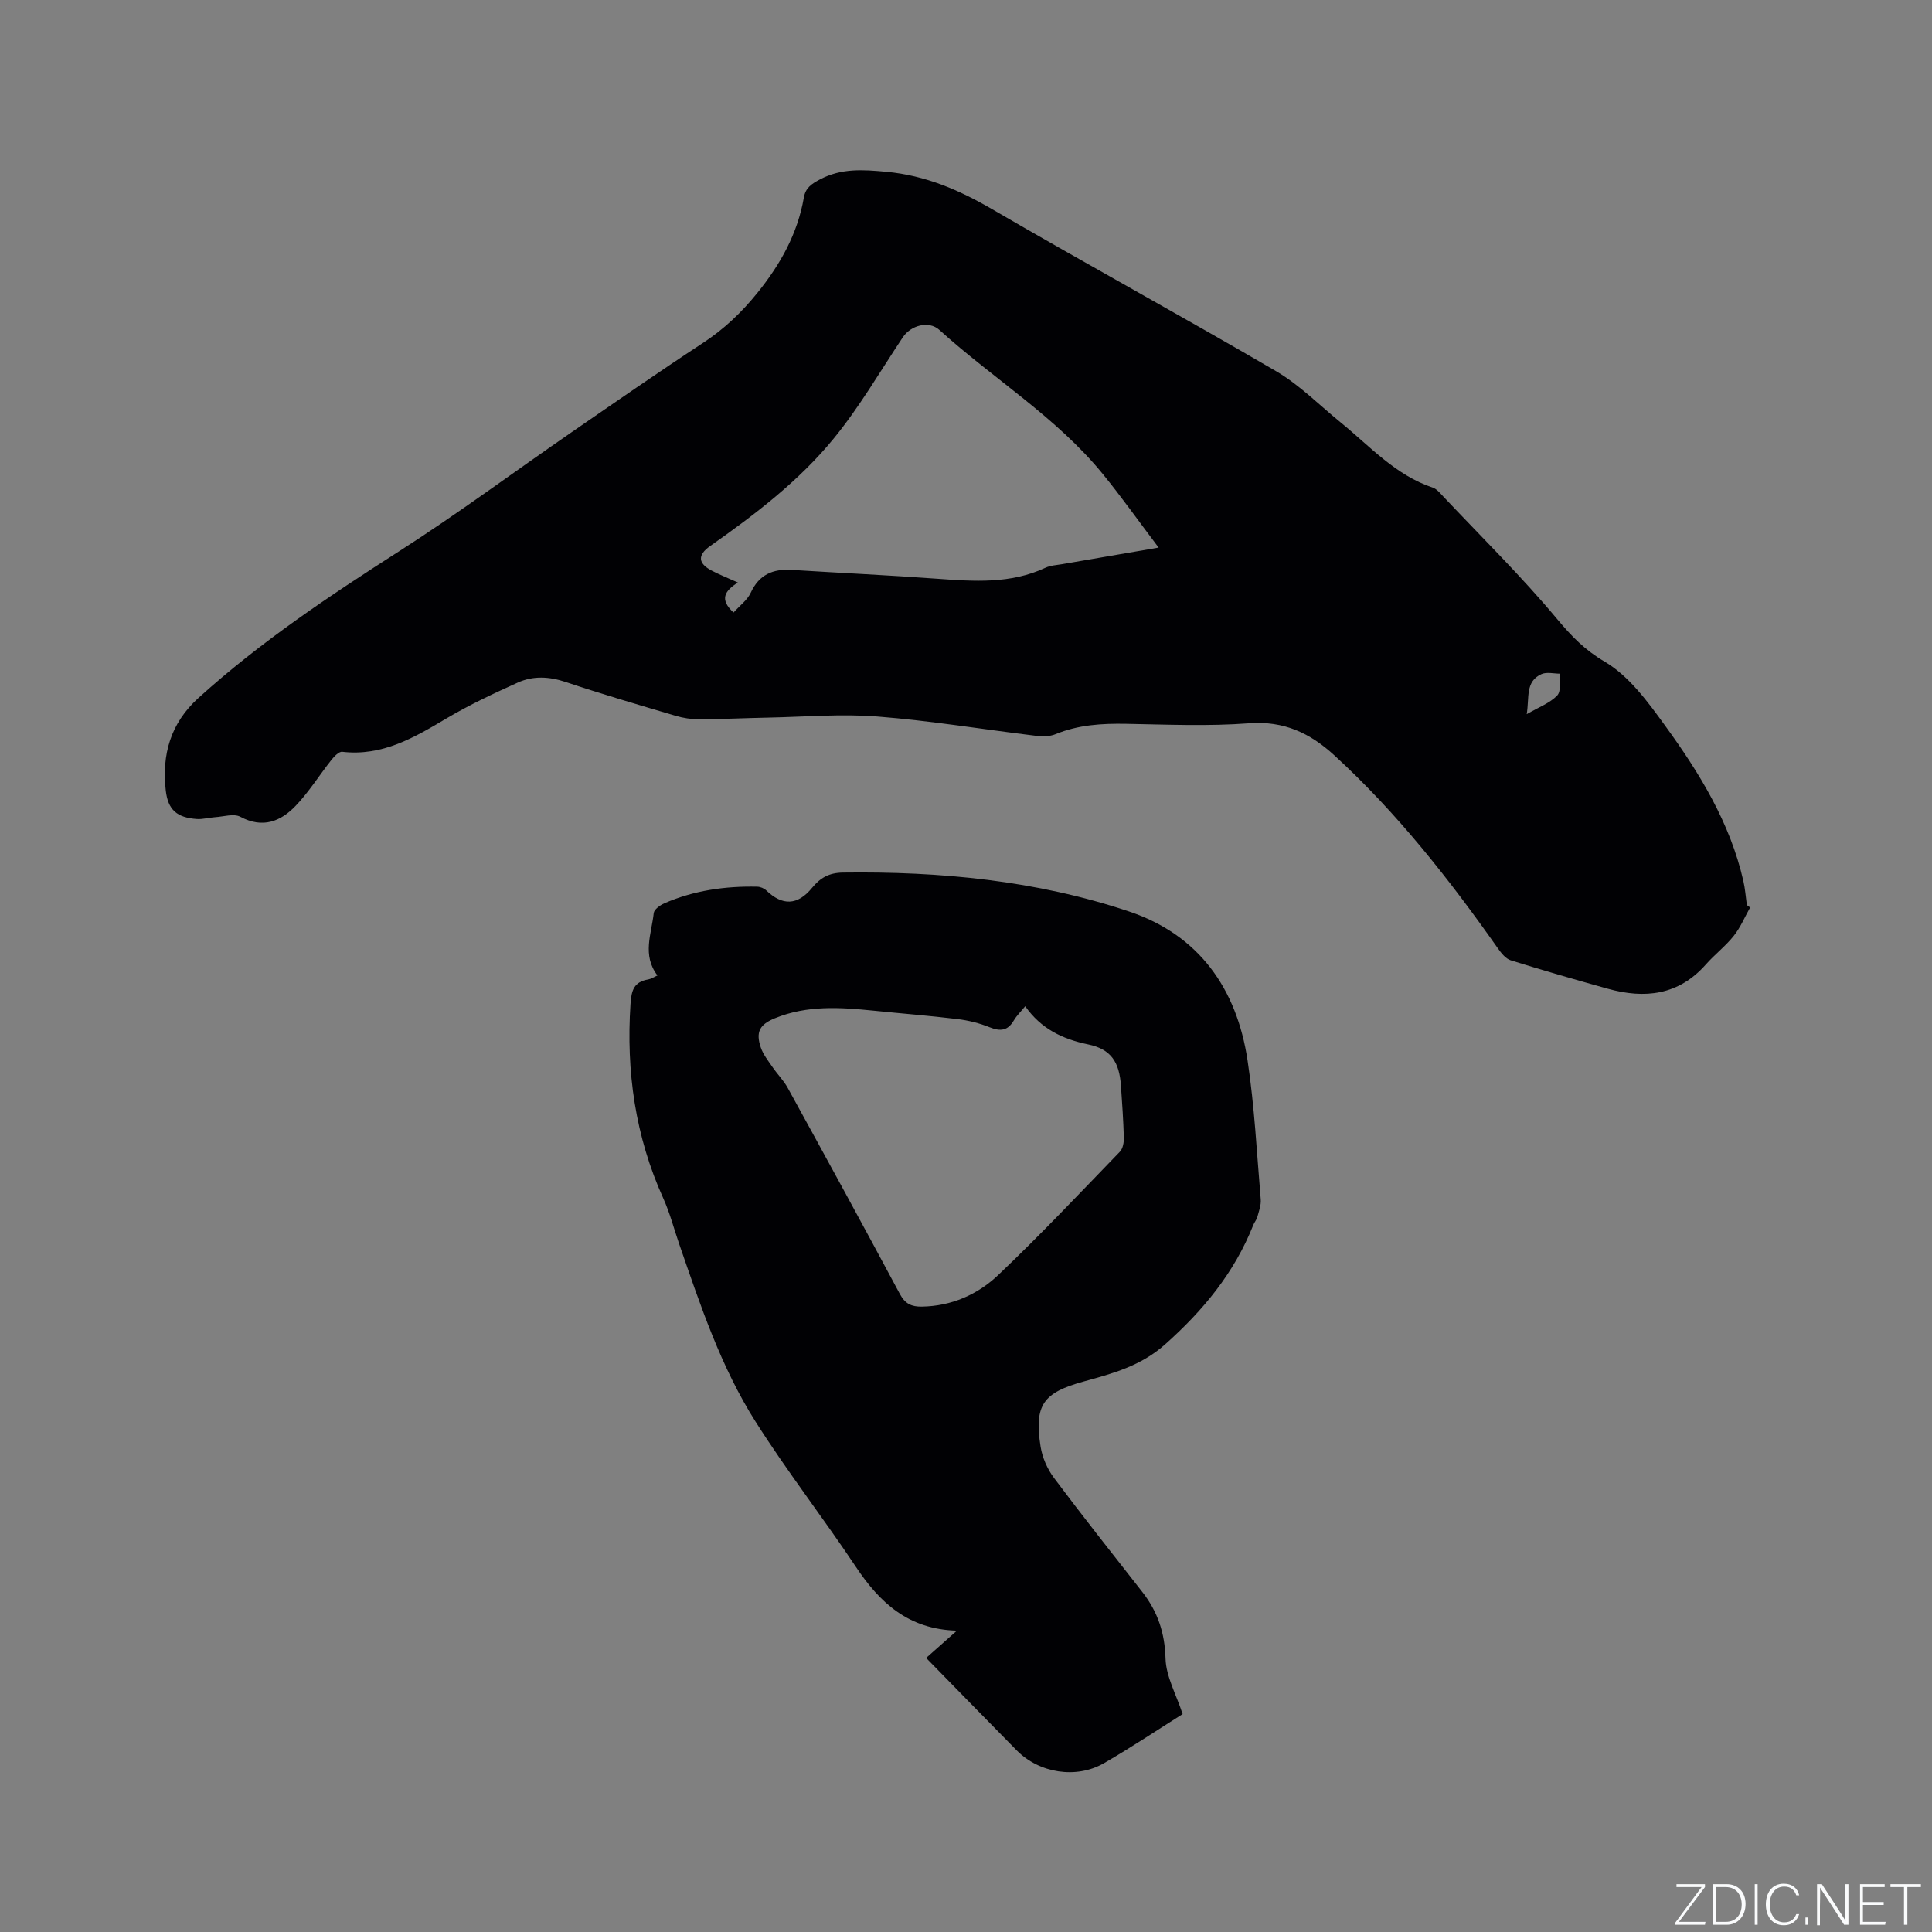
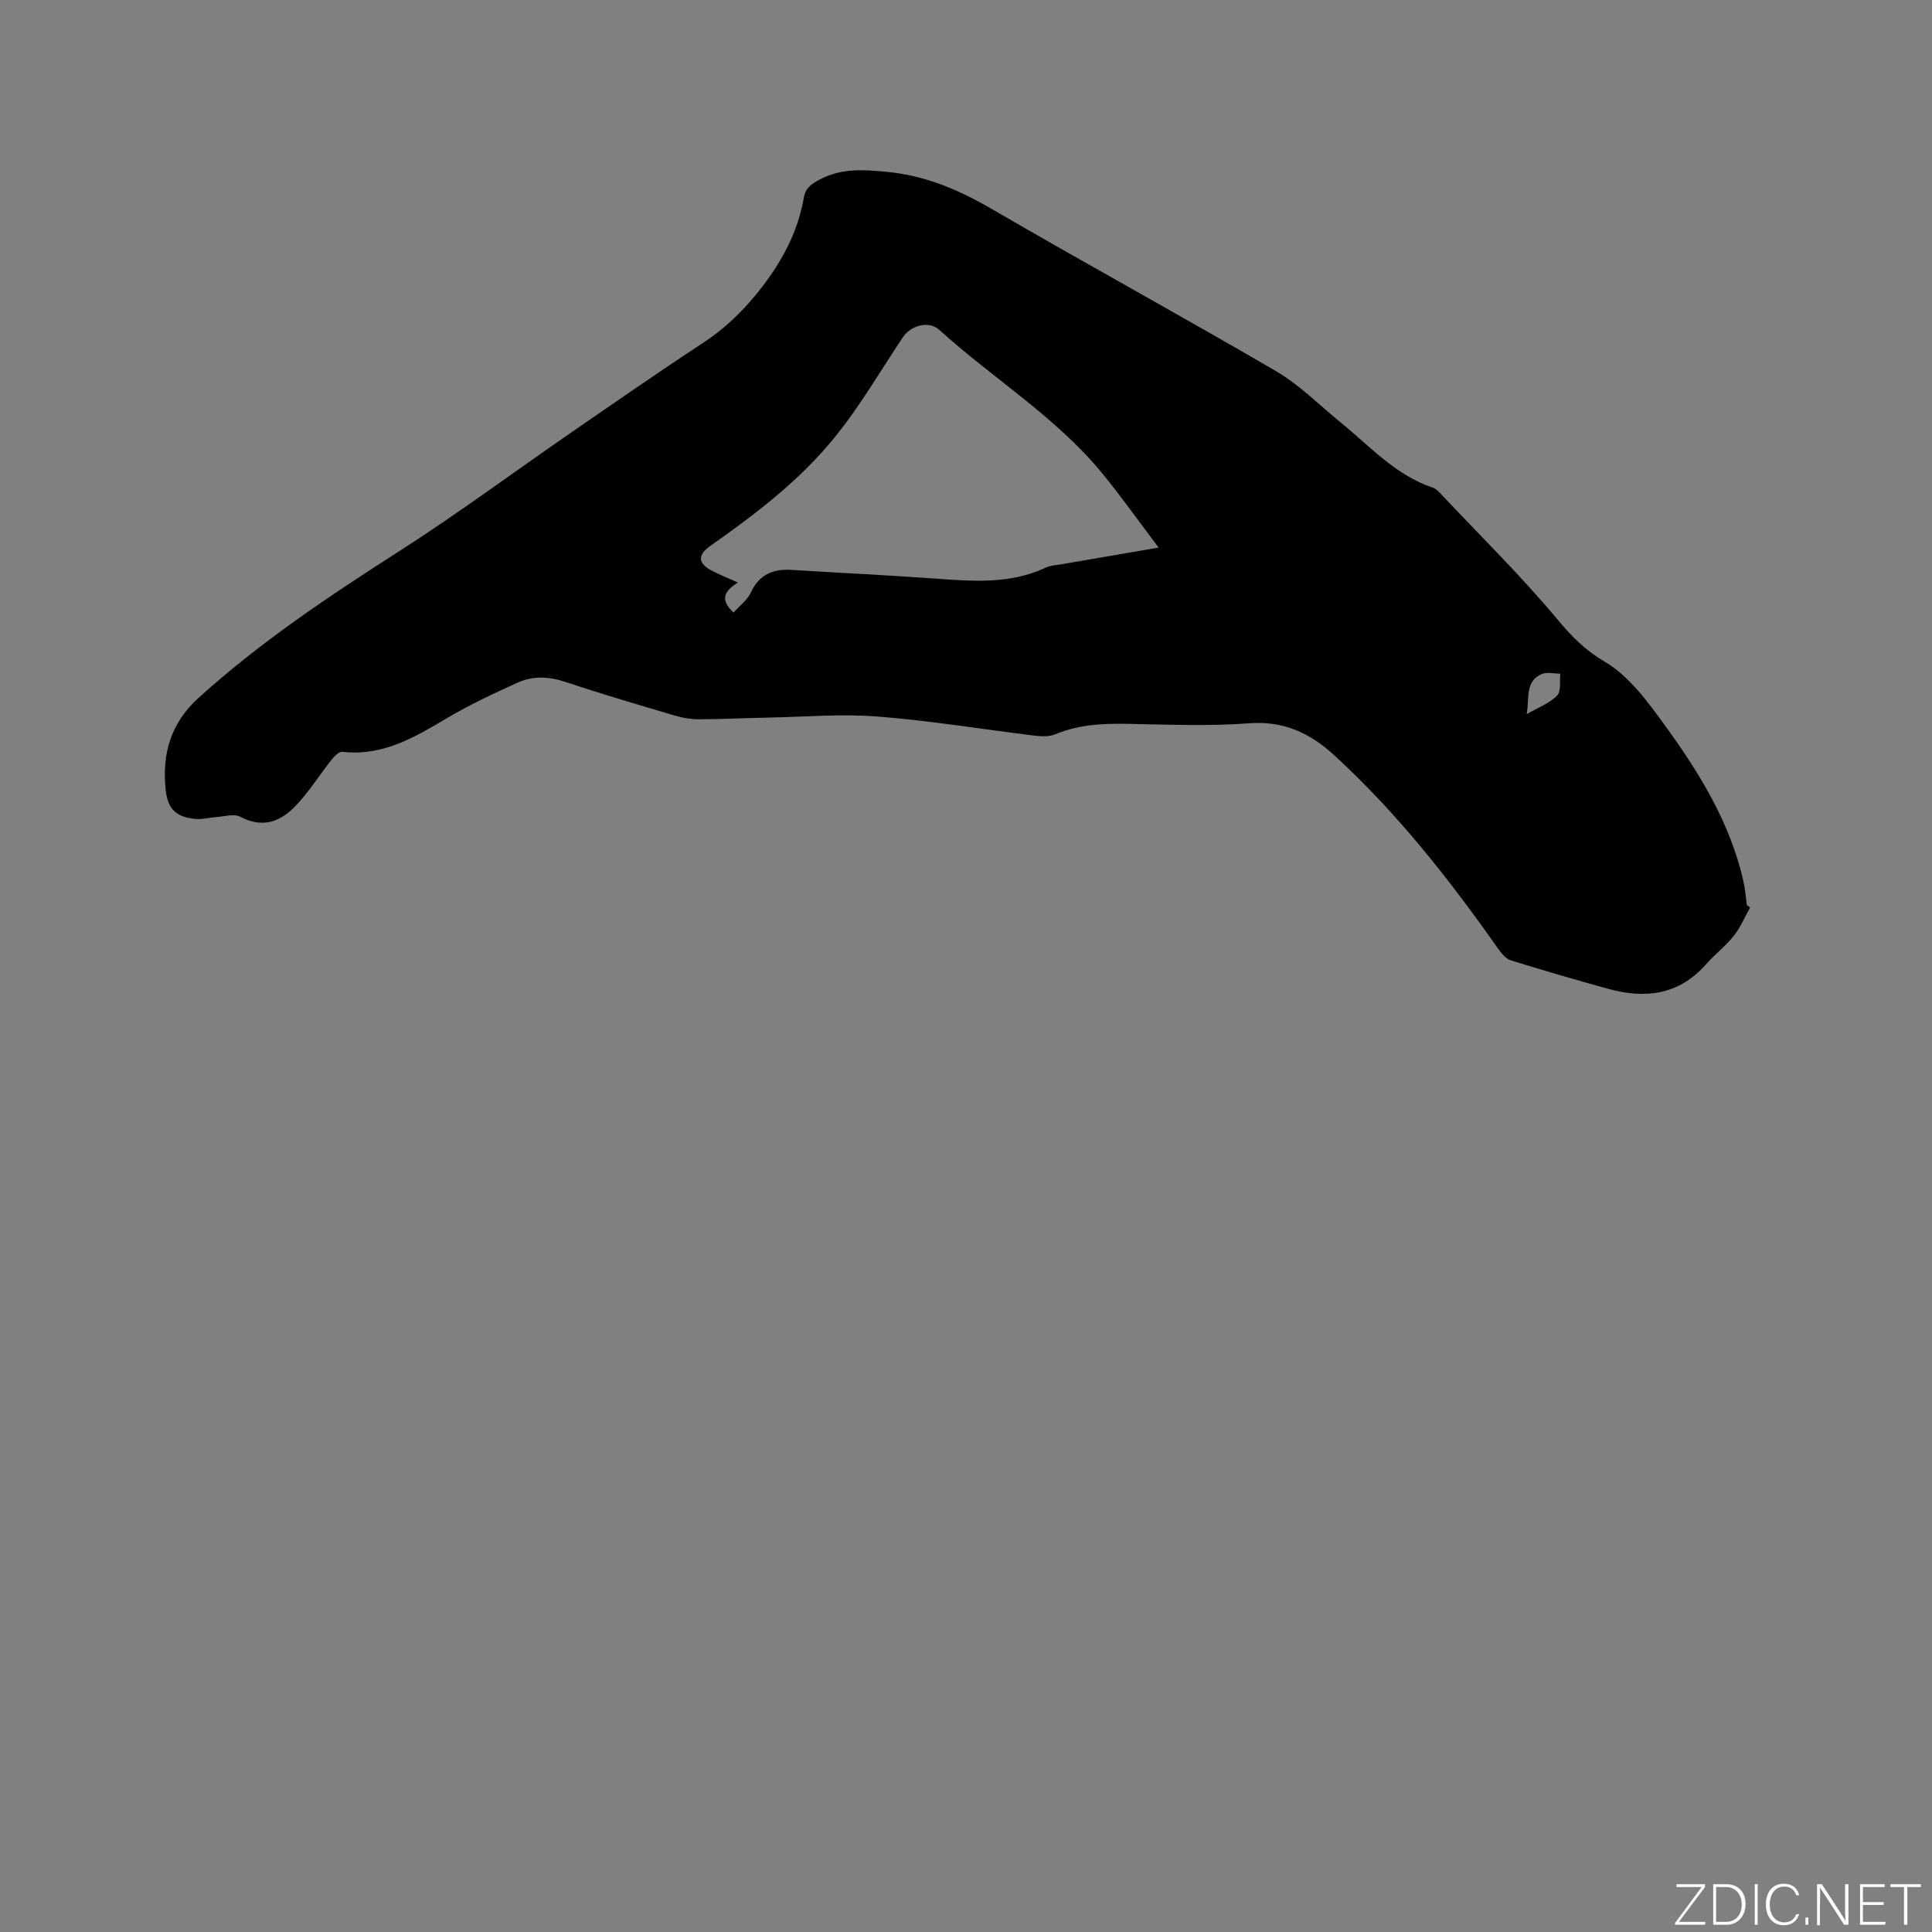
<svg xmlns="http://www.w3.org/2000/svg" enable-background="new 0 0 400 400" viewBox="0 0 400 400">
  <rect x="0" y="0" width="400" height="400" fill="#808080" stroke="none" />
  <g fill="#fafbfc">
    <path d="m346.9 398 5.4-7.3h-5.2v-.6h5.9v.6l-5.4 7.2h5.5l-.1.6h-6.2v-.5z" />
    <path d="m354.7 390.1h2.8c2.3 0 3.9 1.6 3.9 4.1s-1.6 4.3-3.9 4.3h-2.8zm.6 7.8h2c2.2 0 3.3-1.6 3.3-3.6 0-1.8-1-3.6-3.3-3.6h-2z" />
    <path d="m363.9 390.1v8.4h-.6v-8.4z" />
    <path d="m372.5 396.3c-.4 1.3-1.4 2.3-3.2 2.3-2.4 0-3.7-1.9-3.7-4.3 0-2.3 1.2-4.3 3.7-4.3 1.8 0 2.9 1 3.2 2.4h-.6c-.4-1.1-1.1-1.8-2.5-1.8-2.1 0-3 1.9-3 3.7s.9 3.7 3 3.7c1.4 0 2.1-.7 2.5-1.7z" />
    <path d="m373.8 398.5v-1.5h.6v1.5z" />
    <path d="m376.2 398.5v-8.4h1c1.3 2 4.4 6.7 4.9 7.6-.1-1.2-.1-2.4-.1-3.8v-3.8h.7v8.4h-.9c-1.2-1.9-4.4-6.8-5-7.7.1 1.1 0 2.3 0 3.9v3.9h-.6z" />
    <path d="m390 394.4h-4.3v3.5h4.7l-.1.6h-5.2v-8.4h5.1v.6h-4.5v3.1h4.3z" />
    <path d="m394.2 390.7h-2.8v-.6h6.3v.6h-2.8v7.8h-.7z" />
  </g>
  <path d="m362.34 187.89c-1.11 1.98-2 4.14-3.4 5.89-1.71 2.14-3.95 3.85-5.77 5.91-5.64 6.38-12.63 7.15-20.31 5.01-6.72-1.87-13.42-3.8-20.08-5.88-1.04-.33-1.96-1.48-2.65-2.46-10.09-14.33-20.87-28.06-33.85-39.96-5.06-4.64-10.47-7.19-17.69-6.65-8.44.64-16.96.26-25.44.11-5.03-.09-9.9.2-14.63 2.15-1.19.49-2.71.49-4.04.33-10.94-1.33-21.84-3.13-32.81-3.99-7.46-.59-15.02.07-22.54.22-4.77.09-9.53.33-14.3.35-1.66.01-3.39-.25-4.98-.73-7.61-2.25-15.24-4.48-22.76-7-3.42-1.14-6.72-1.3-9.89.13-5 2.26-10 4.6-14.71 7.39-6.72 3.99-13.33 7.91-21.63 6.94-.69-.08-1.67.96-2.25 1.69-2.5 3.15-4.64 6.62-7.4 9.5-3.1 3.24-6.82 4.74-11.44 2.27-1.35-.72-3.48-.03-5.24.08-1.26.08-2.53.46-3.77.38-4.12-.29-5.98-1.88-6.44-5.91-.84-7.43.98-13.92 6.77-19.16 12.79-11.58 27.04-21.08 41.52-30.35 12.12-7.76 23.7-16.36 35.56-24.54 9.07-6.25 18.12-12.54 27.33-18.58 4.4-2.88 8.02-6.31 11.34-10.43 4.76-5.91 8.28-12.21 9.59-19.69.35-2.03 1.58-2.83 3.31-3.75 4.48-2.37 8.95-2.04 13.8-1.59 8.05.76 14.97 3.73 21.85 7.73 19.5 11.35 39.31 22.16 58.79 33.54 4.88 2.85 8.98 7.04 13.41 10.64 6.05 4.92 11.33 10.9 19.06 13.48.83.28 1.51 1.14 2.15 1.82 7.93 8.41 16.2 16.53 23.59 25.39 2.98 3.56 5.68 6.37 9.84 8.82 5.05 2.97 8.95 8.33 12.52 13.26 7.11 9.78 13.44 20.09 16.19 32.12.38 1.64.49 3.34.73 5.02.24.18.46.34.67.5zm-210.47-61.07c1.3-1.45 2.86-2.58 3.56-4.1 1.74-3.77 4.6-4.97 8.47-4.73 10.05.63 20.1 1.1 30.14 1.83 7.63.55 15.19 1.1 22.42-2.28 1.03-.48 2.26-.54 3.4-.73 6.3-1.09 12.61-2.17 20.02-3.44-4.2-5.56-7.73-10.55-11.59-15.27-9.62-11.77-22.68-19.7-33.81-29.8-2.19-1.98-5.92-.93-7.56 1.53-4.69 7.04-8.96 14.42-14.29 20.94-7.2 8.82-16.29 15.73-25.6 22.28-2.66 1.87-2.54 3.6.36 5.11 1.62.84 3.32 1.52 5.38 2.44-2.7 1.74-3.89 3.45-.9 6.22zm164.22 21.04c2.49-1.44 4.77-2.28 6.3-3.85.86-.88.48-2.98.65-4.53-1.31 0-2.81-.4-3.9.09-3.4 1.54-2.47 4.86-3.05 8.29z" fill="#010104" />
-   <path d="m244.85 354.88c-4.96 3.12-10.51 6.83-16.27 10.16-5.75 3.33-13.43 2.07-18.08-2.64-6.23-6.31-12.41-12.67-18.75-19.14 2.28-2.03 4.07-3.62 6.37-5.65-10.08-.27-15.99-5.82-20.93-13.23-6.75-10.13-14.25-19.77-20.76-30.04-7.18-11.32-11.41-24.06-15.77-36.66-1.11-3.2-1.95-6.52-3.34-9.59-5.8-12.83-7.7-26.24-6.78-40.23.19-2.89.74-4.58 3.67-5.08.59-.1 1.14-.48 1.91-.82-3.22-4.21-1.23-8.62-.77-12.92.08-.75 1.3-1.62 2.18-2.01 6.12-2.67 12.59-3.59 19.23-3.45.65.01 1.43.33 1.9.78 3.31 3.18 6.45 3.14 9.45-.52 1.72-2.1 3.52-3.14 6.4-3.18 20.15-.27 40.06 1.63 59.21 8.04 14.53 4.86 22.34 16.01 24.57 30.83 1.44 9.52 1.92 19.18 2.73 28.79.1 1.19-.38 2.44-.7 3.63-.16.6-.62 1.11-.85 1.7-3.91 9.86-10.36 17.67-18.27 24.71-5.01 4.45-10.83 6.01-16.78 7.65-8.4 2.31-10.35 4.81-8.98 13.49.36 2.27 1.4 4.65 2.78 6.49 5.97 7.98 12.16 15.78 18.3 23.63 3.17 4.05 4.64 8.46 4.79 13.76.1 3.72 2.2 7.41 3.54 11.5zm-32.59-146.55c-.92 1.13-1.78 1.95-2.36 2.94-1.26 2.15-2.79 2.3-5.01 1.41-2.13-.86-4.43-1.43-6.71-1.7-5.78-.7-11.58-1.15-17.37-1.74-6.88-.7-13.73-1.14-20.34 1.56-3.2 1.3-4.05 2.85-2.95 6.09.5 1.45 1.53 2.74 2.42 4.04 1.01 1.48 2.32 2.78 3.17 4.34 7.8 14.19 15.58 28.39 23.21 42.66 1.09 2.04 2.44 2.62 4.52 2.59 6.15-.09 11.56-2.49 15.82-6.53 8.67-8.23 16.88-16.94 25.2-25.54.62-.64.84-1.91.82-2.87-.1-3.6-.35-7.19-.6-10.79-.34-4.92-2.06-7.58-6.8-8.56-5.32-1.1-9.76-3.25-13.02-7.9z" fill="#010104" />
</svg>